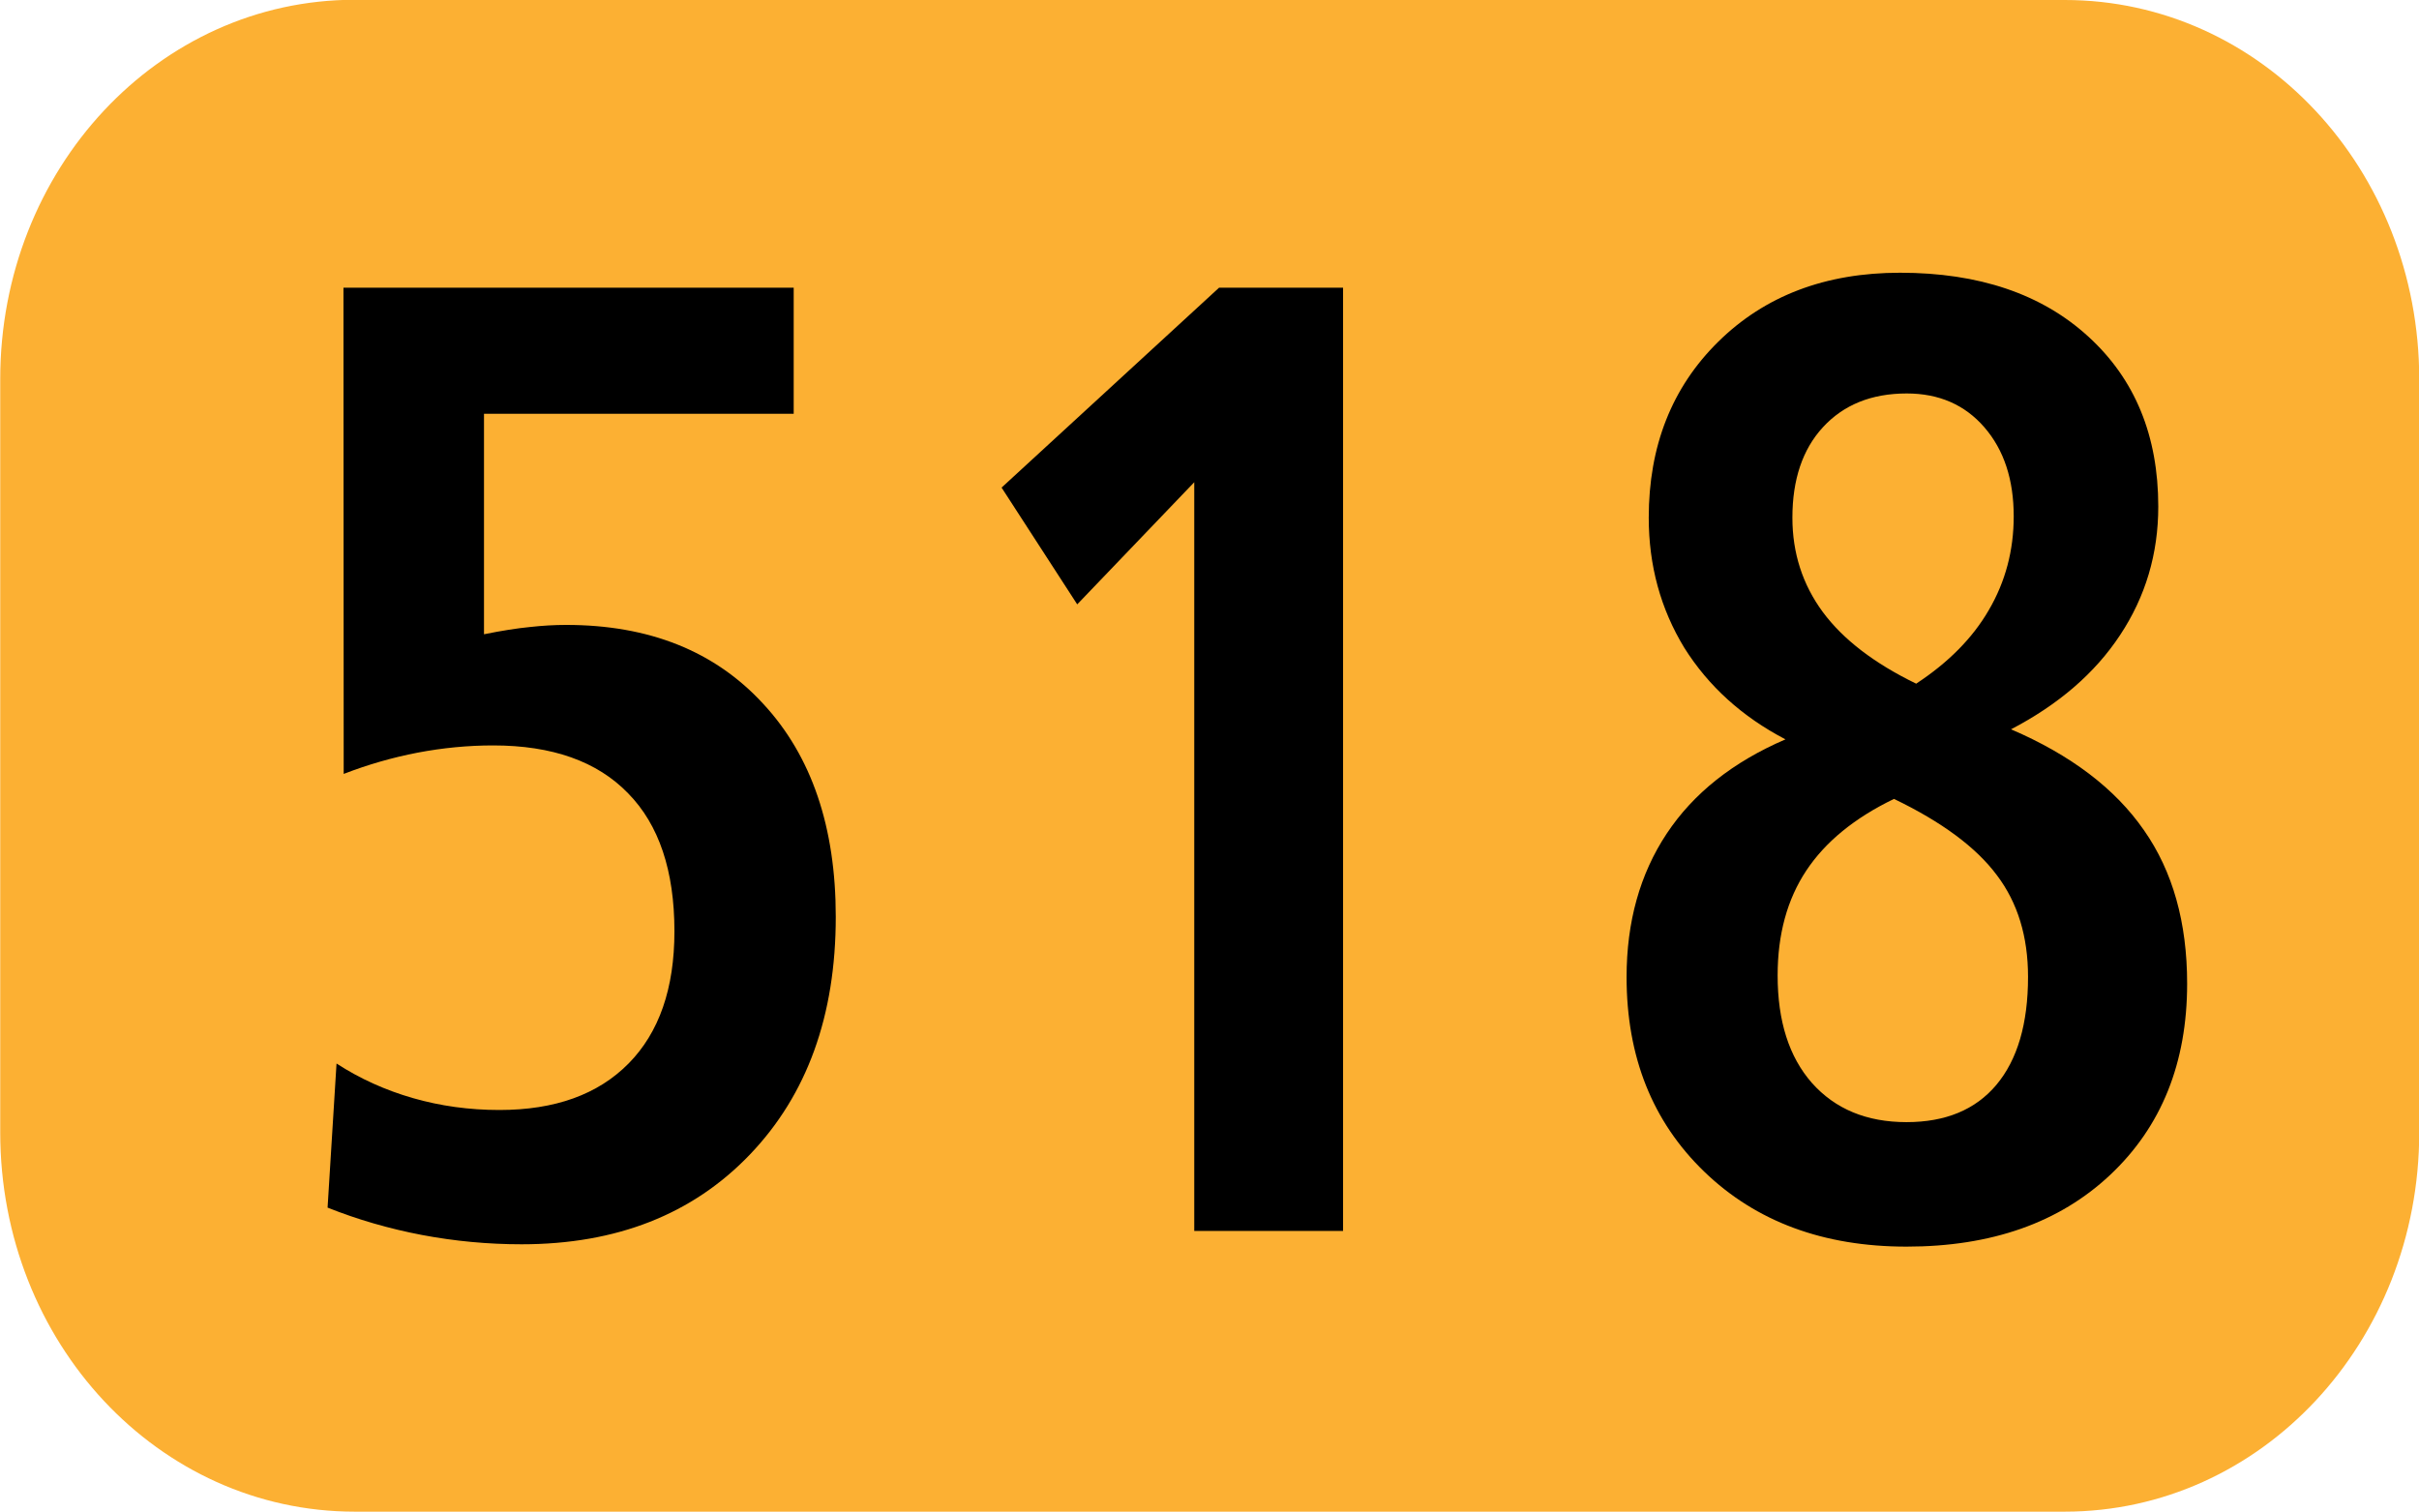
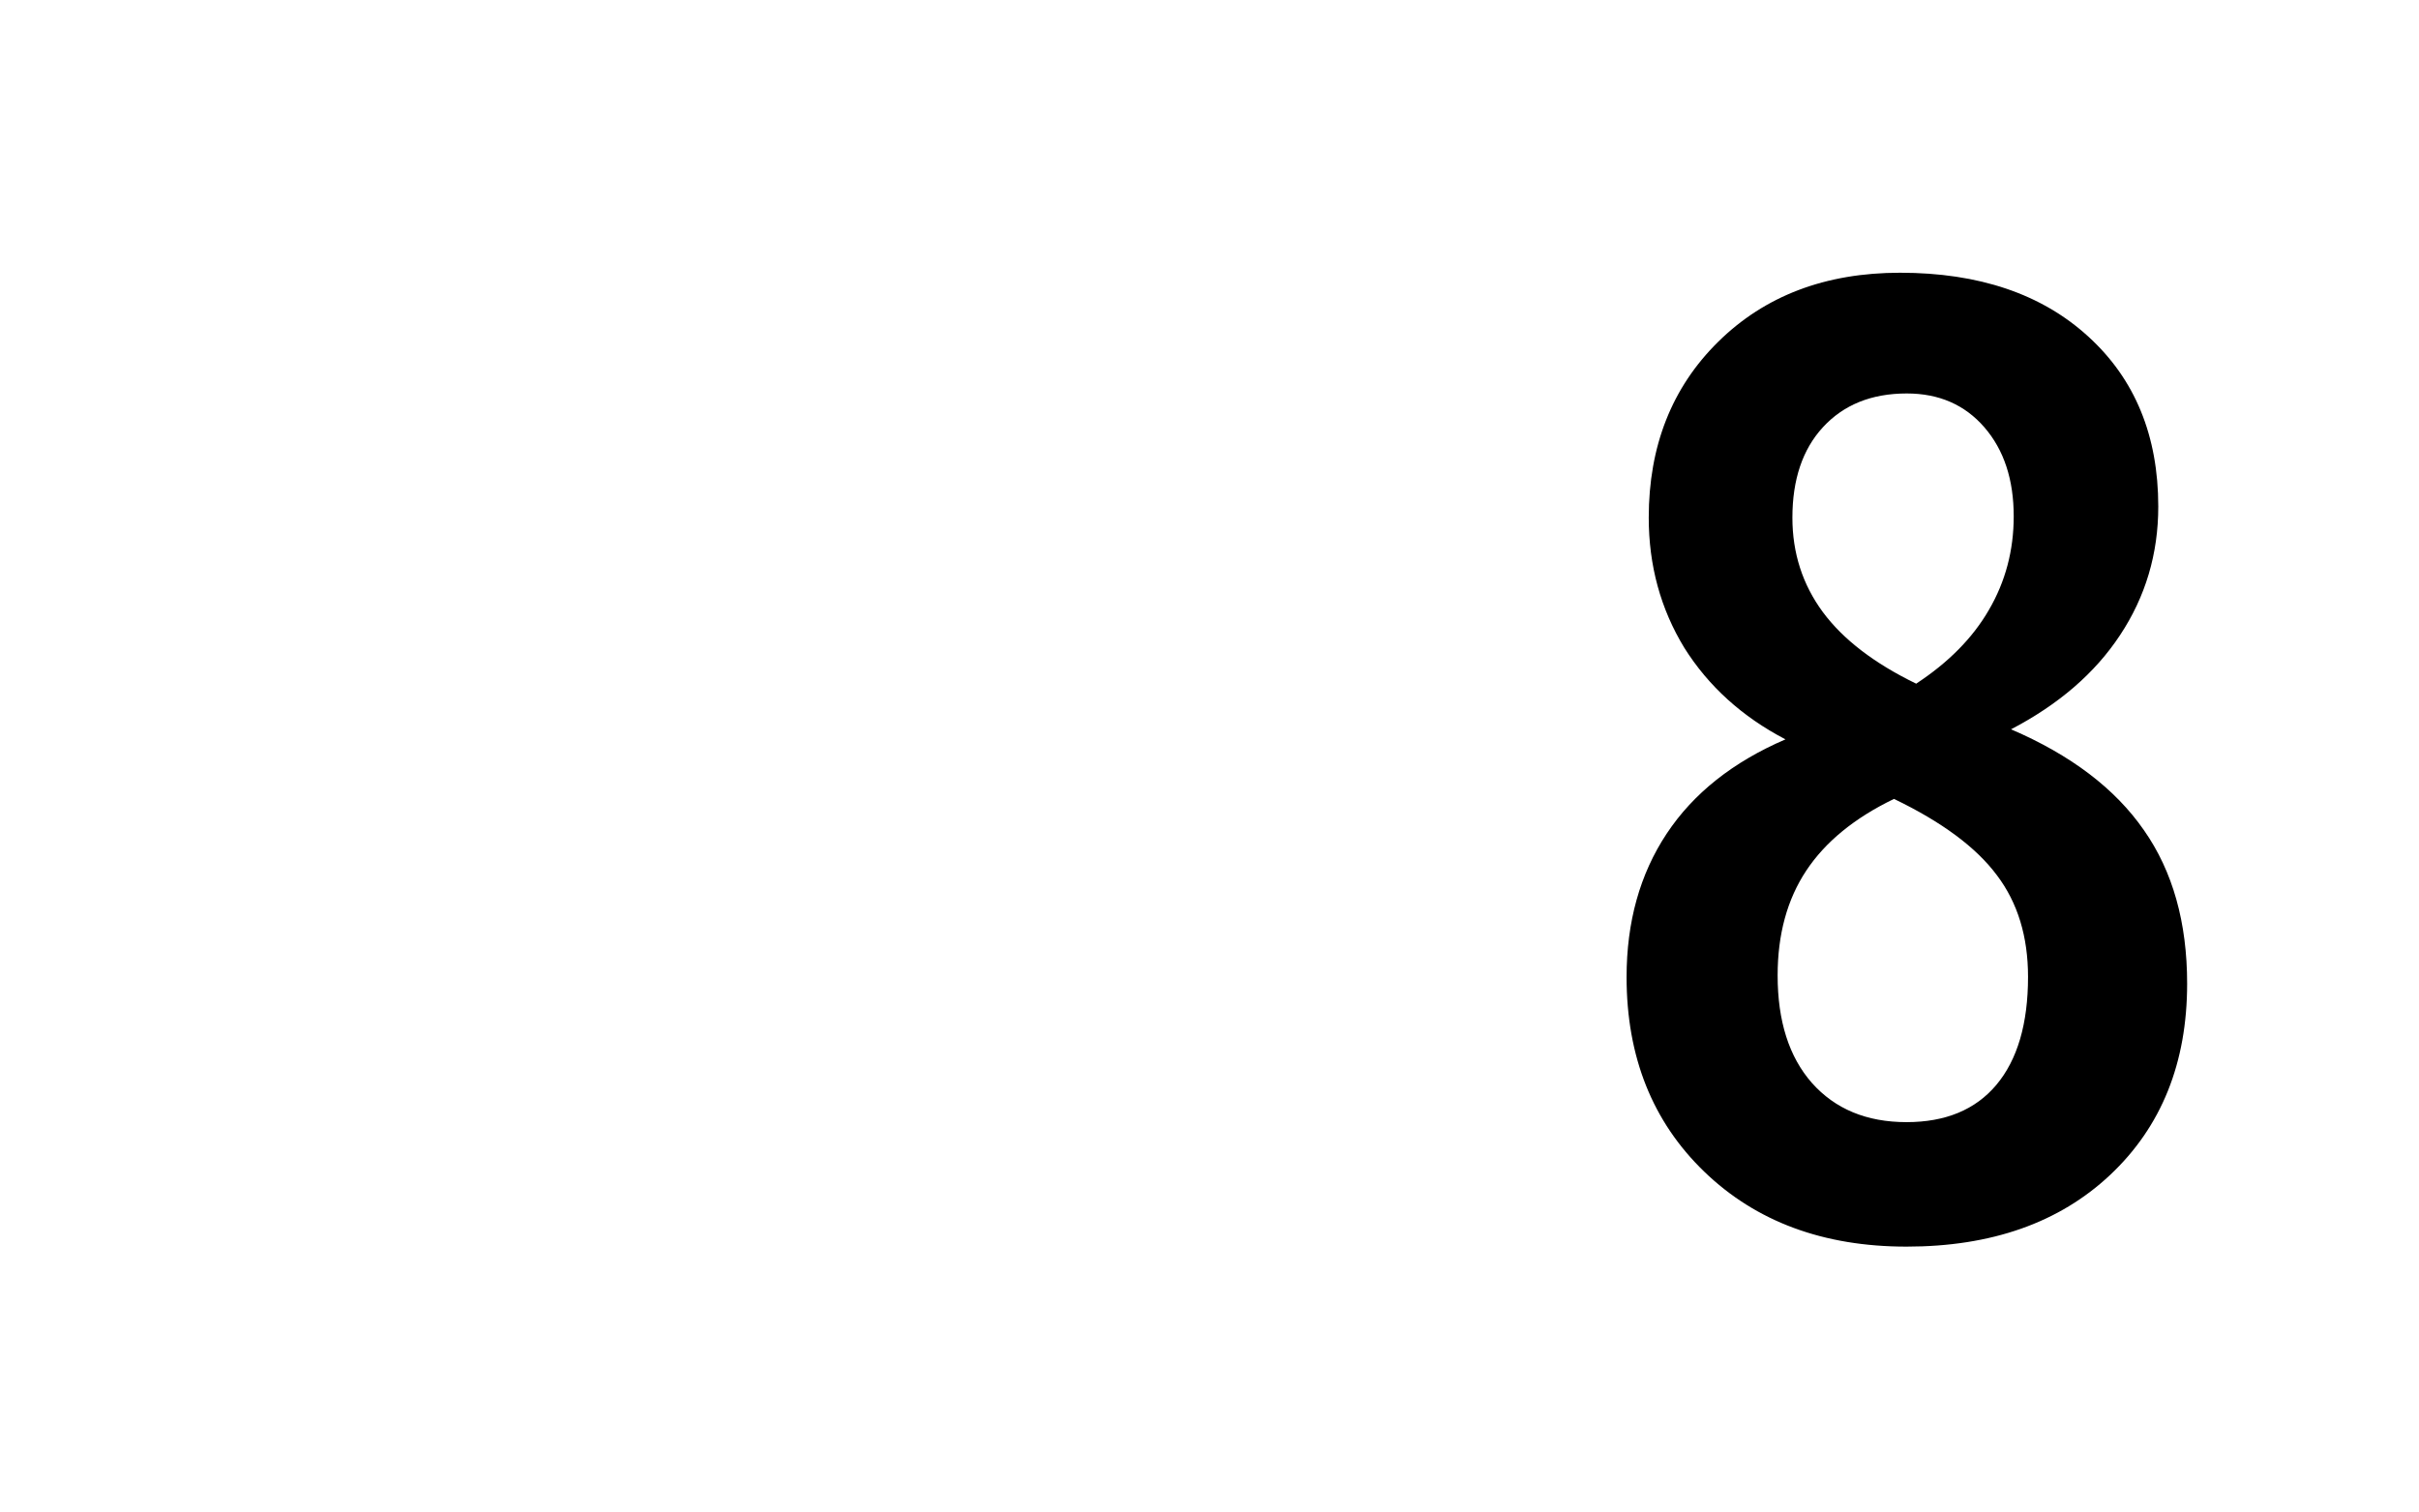
<svg xmlns="http://www.w3.org/2000/svg" xmlns:ns1="http://www.inkscape.org/namespaces/inkscape" xmlns:ns2="http://sodipodi.sourceforge.net/DTD/sodipodi-0.dtd" width="10.583mm" height="6.615mm" viewBox="0 0 10.583 6.615" version="1.1" id="svg126922" ns1:version="1.1 (c68e22c387, 2021-05-23)" ns2:docname="518.svg">
  <ns2:namedview id="namedview126924" pagecolor="#ffffff" bordercolor="#666666" borderopacity="1.0" ns1:pageshadow="2" ns1:pageopacity="0.0" ns1:pagecheckerboard="0" ns1:document-units="mm" showgrid="false" fit-margin-top="0" fit-margin-left="0" fit-margin-right="0" fit-margin-bottom="0" ns1:zoom="1.8973437" ns1:cx="200.01648" ns1:cy="163.64984" ns1:window-width="1920" ns1:window-height="1017" ns1:window-x="-8" ns1:window-y="-8" ns1:window-maximized="1" ns1:current-layer="layer1" />
  <defs id="defs126919" />
  <g ns1:label="Calque 1" ns1:groupmode="layer" id="layer1" transform="translate(-43.222,-71.807)">
-     <path id="rect3556" style="fill:#fcb033;stroke:#000000;stroke-width:0" d="m 44.774,71.807 h 7.481 c 0.859,0 1.551,0.74 1.551,1.66 v 3.295 c 0,0.919 -0.692,1.66 -1.551,1.66 h -7.481 c -0.859,0 -1.551,-0.74 -1.551,-1.66 V 73.466 c 0,-0.919 0.692,-1.66 1.551,-1.66 z" />
    <g aria-label="518" transform="scale(0.979,1.022)" id="text3558" style="font-weight:bold;font-size:3.175px;line-height:0%;font-family:'Humnst777 Cn BT';-inkscape-font-specification:'Humnst777 Cn BT Bold';text-align:center;letter-spacing:0px;word-spacing:0px;text-anchor:middle;stroke-width:0.265">
-       <path d="m 45.684,71.493 h 2.012 v 0.54 h -1.384 v 0.944 q 0.119,-0.023 0.205,-0.031 0.085,-0.009 0.162,-0.009 0.557,0 0.881,0.338 0.324,0.335 0.324,0.912 0,0.634 -0.384,1.018 -0.384,0.384 -1.02,0.384 -0.225,0 -0.446,-0.04 -0.219,-0.04 -0.421,-0.117 l 0.04,-0.617 q 0.156,0.097 0.341,0.148 0.185,0.051 0.387,0.051 0.372,0 0.577,-0.199 0.205,-0.199 0.205,-0.566 0,-0.389 -0.207,-0.591 -0.207,-0.205 -0.603,-0.205 -0.168,0 -0.338,0.031 -0.168,0.031 -0.33,0.091 z" style="font-size:5.821px;line-height:1.25" id="path127159" />
-       <path d="m 49.597,71.493 h 0.554 v 4.039 h -0.665 v -3.206 l -0.523,0.523 -0.338,-0.5 z" style="font-size:5.821px;line-height:1.25" id="path127161" />
      <path d="m 52.613,73.682 q -0.264,0.122 -0.392,0.307 -0.128,0.185 -0.128,0.449 0,0.293 0.153,0.46 0.156,0.168 0.423,0.168 0.261,0 0.401,-0.159 0.142,-0.162 0.142,-0.463 0,-0.259 -0.139,-0.435 -0.139,-0.179 -0.46,-0.327 z m 0.523,-0.298 q 0.401,0.165 0.594,0.432 0.193,0.264 0.193,0.657 0,0.509 -0.344,0.819 -0.341,0.307 -0.91,0.307 -0.557,0 -0.904,-0.321 -0.347,-0.321 -0.347,-0.833 0,-0.355 0.179,-0.614 0.179,-0.259 0.531,-0.404 -0.29,-0.145 -0.452,-0.392 -0.159,-0.25 -0.159,-0.557 0,-0.46 0.31,-0.753 0.313,-0.296 0.813,-0.296 0.529,0 0.841,0.273 0.313,0.273 0.313,0.728 0,0.304 -0.171,0.551 -0.168,0.244 -0.489,0.404 z m -0.423,-0.196 q 0.216,-0.136 0.324,-0.315 0.111,-0.182 0.111,-0.401 0,-0.236 -0.131,-0.381 -0.131,-0.145 -0.347,-0.145 -0.236,0 -0.375,0.145 -0.136,0.142 -0.136,0.387 0,0.227 0.136,0.404 0.136,0.176 0.418,0.307 z" style="font-size:5.821px;line-height:1.25" id="path127163" />
    </g>
  </g>
</svg>